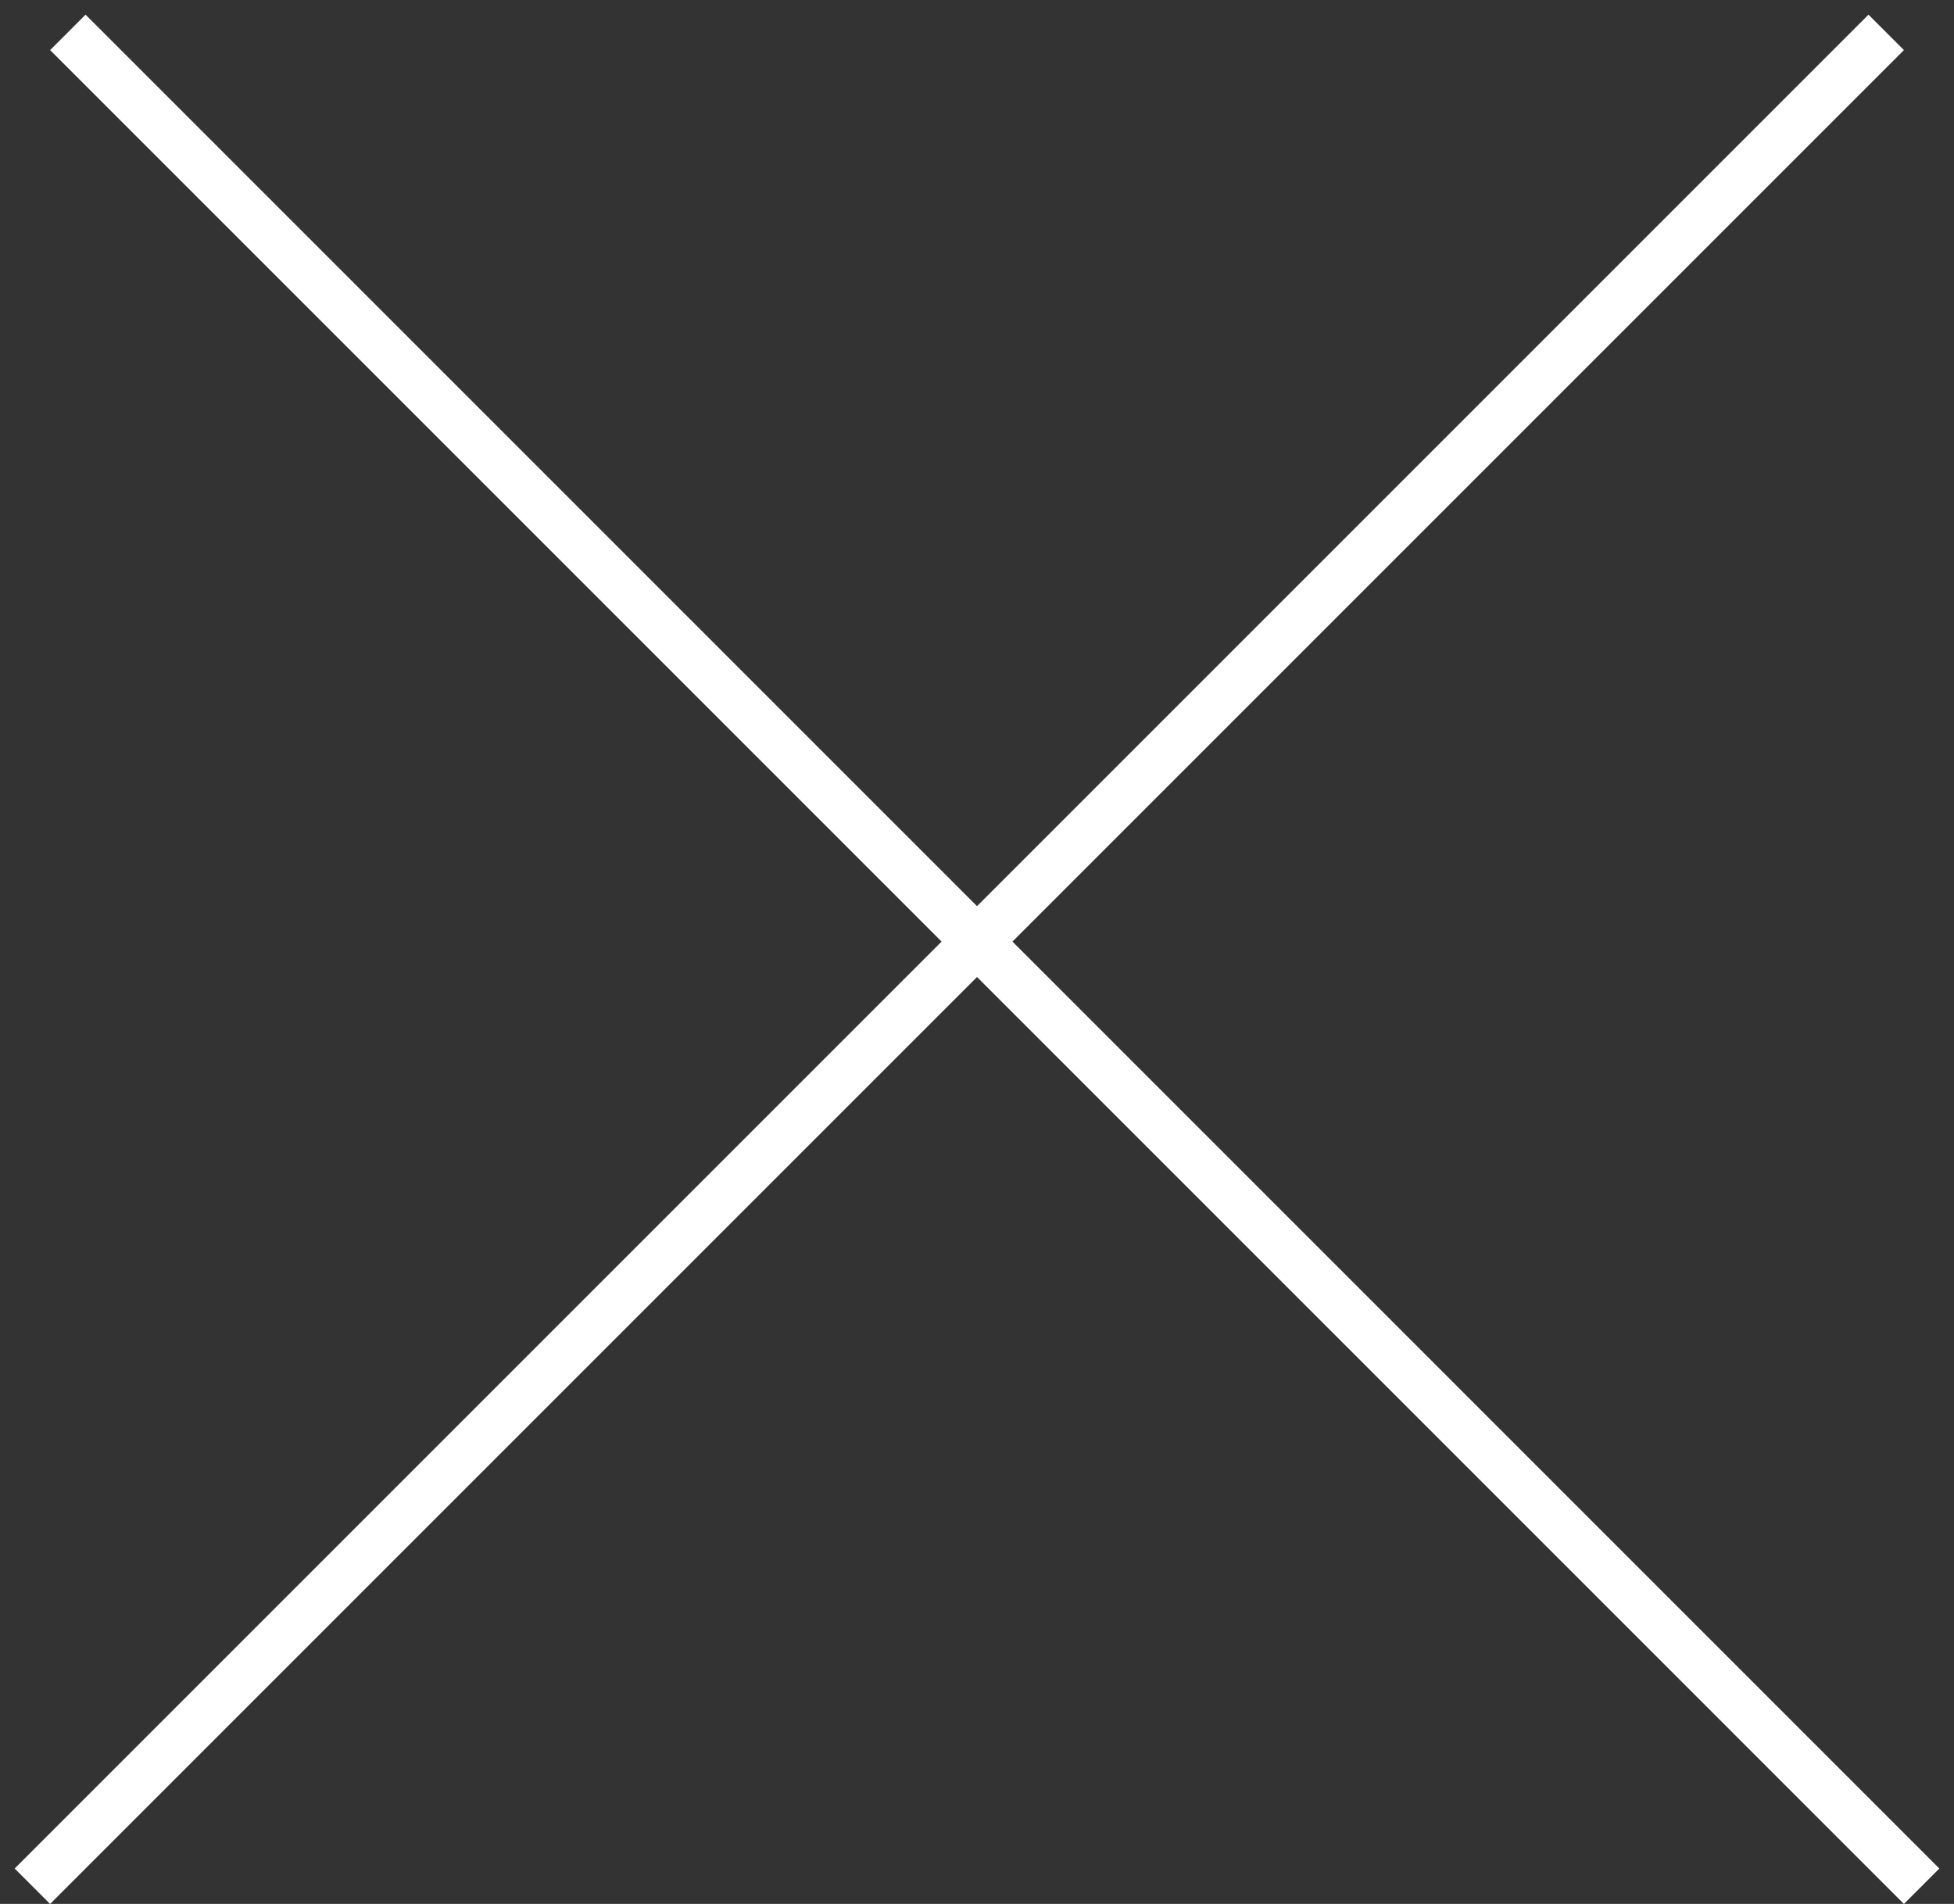
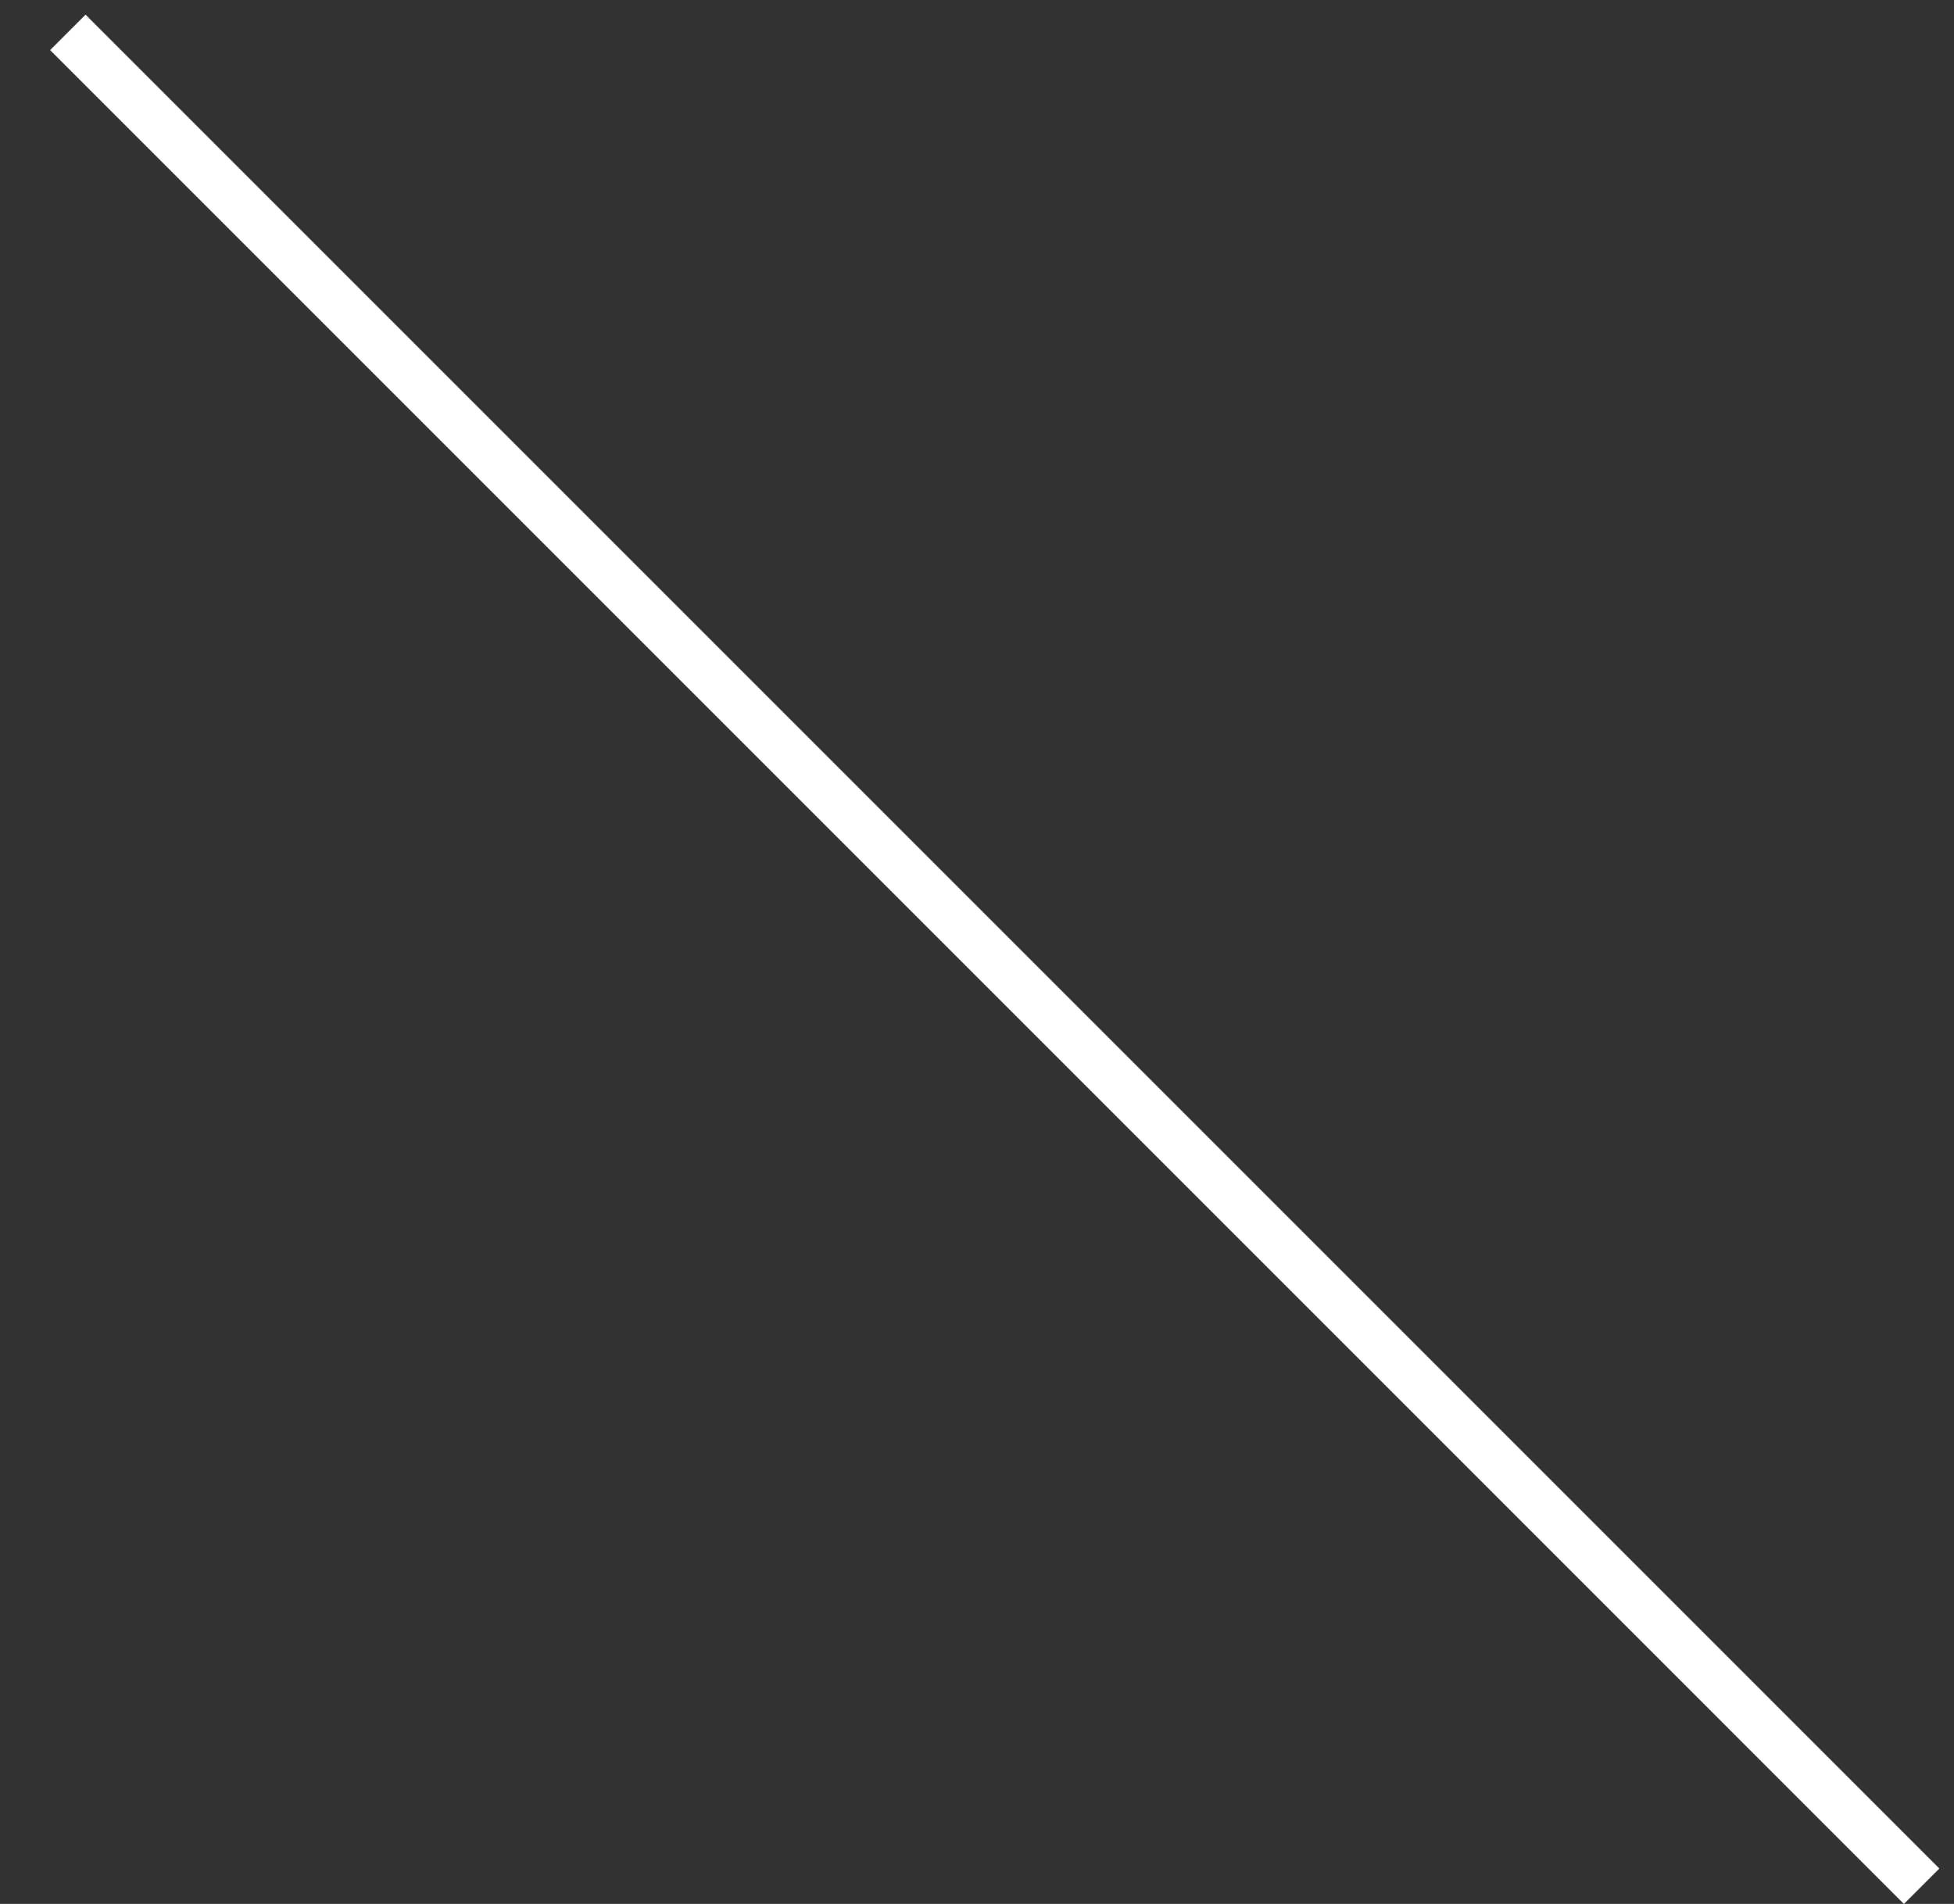
<svg xmlns="http://www.w3.org/2000/svg" width="39" height="38" viewBox="0 0 39 38" fill="none">
  <rect x="0" y="0" width="39" height="38" fill="#333333" stroke="none" />
-   <path d="M1.354 0.646L38.354 37.647M37.647 0.646L0.646 37.647" stroke="white" />
+   <path d="M1.354 0.646L38.354 37.647M37.647 0.646" stroke="white" />
</svg>